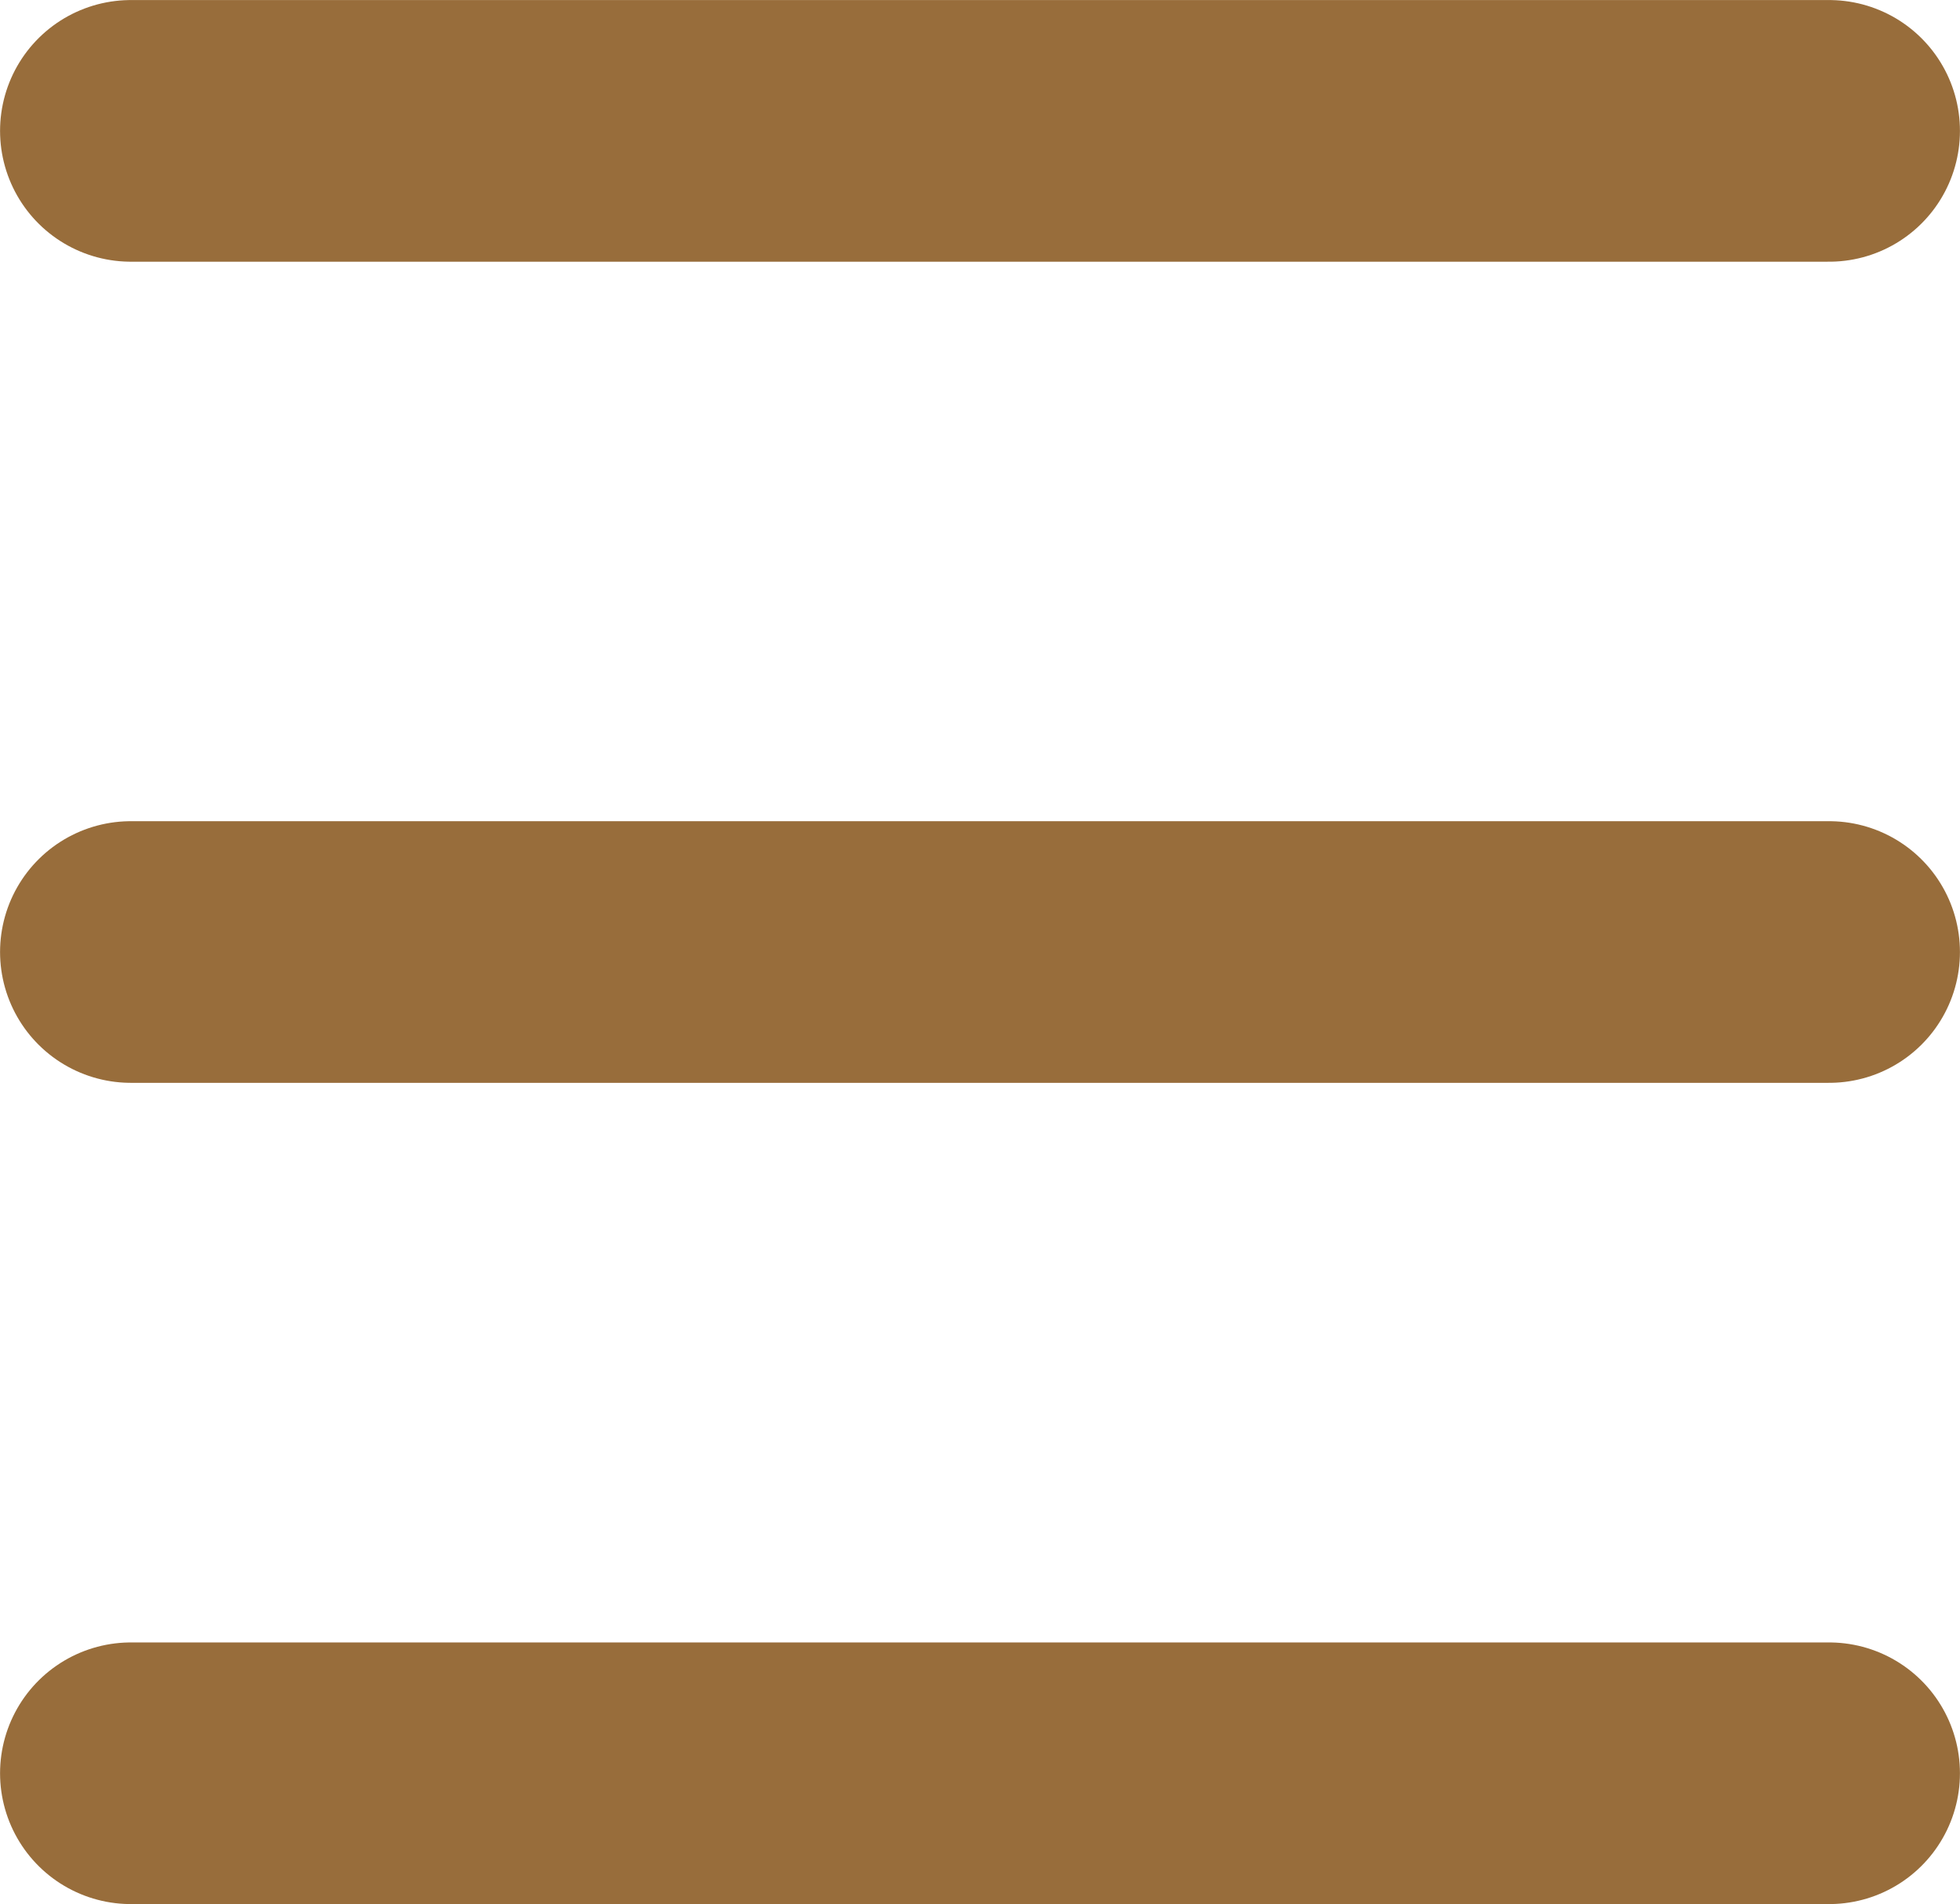
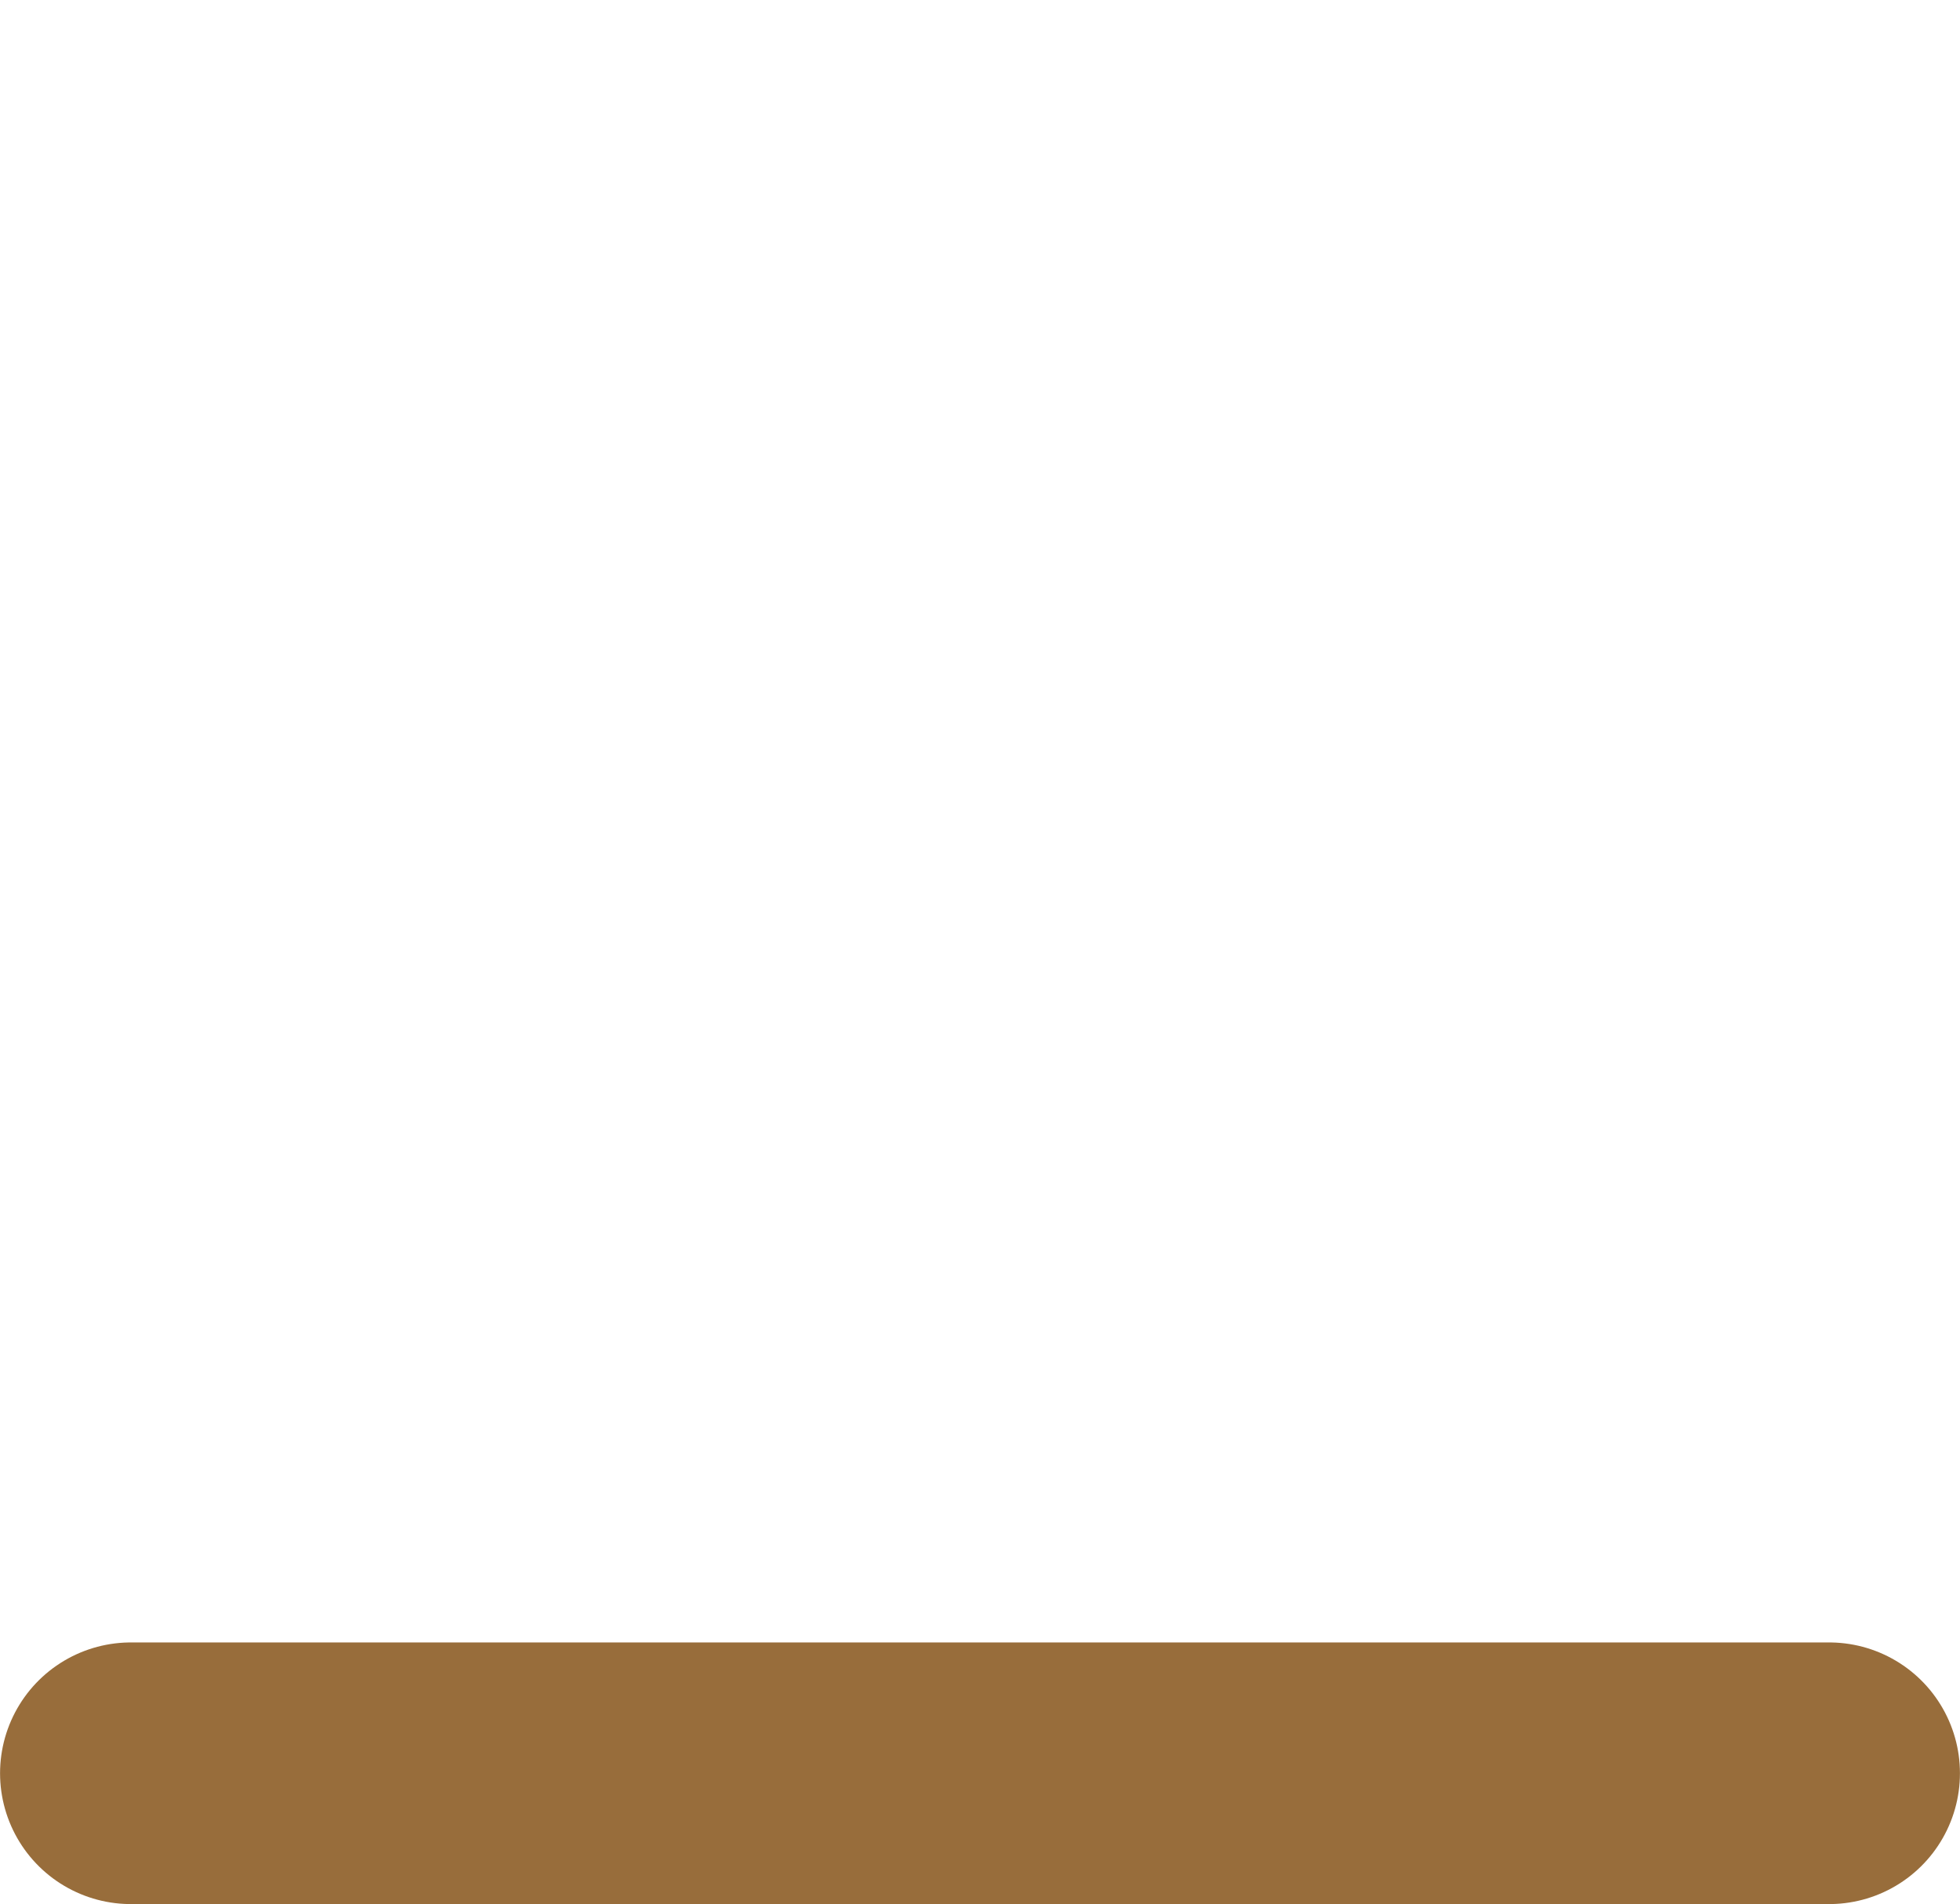
<svg xmlns="http://www.w3.org/2000/svg" width="17.646" height="17.138" viewBox="0 0 17.646 17.138">
  <g id="グループ_5" data-name="グループ 5" transform="translate(-1023.887 -595.877)">
-     <line id="線_12" data-name="線 12" x2="15.29" transform="translate(1025.065 597.055)" fill="#8d8d8d" stroke="#986d3b" stroke-linecap="round" stroke-width="2.355" />
-     <line id="線_13" data-name="線 13" x2="15.29" transform="translate(1025.065 604.446)" fill="#8d8d8d" stroke="#986d3b" stroke-linecap="round" stroke-width="2.355" />
    <line id="線_14" data-name="線 14" x2="15.29" transform="translate(1025.065 611.838)" fill="#8d8d8d" stroke="#986d3b" stroke-linecap="round" stroke-width="2.355" />
  </g>
</svg>